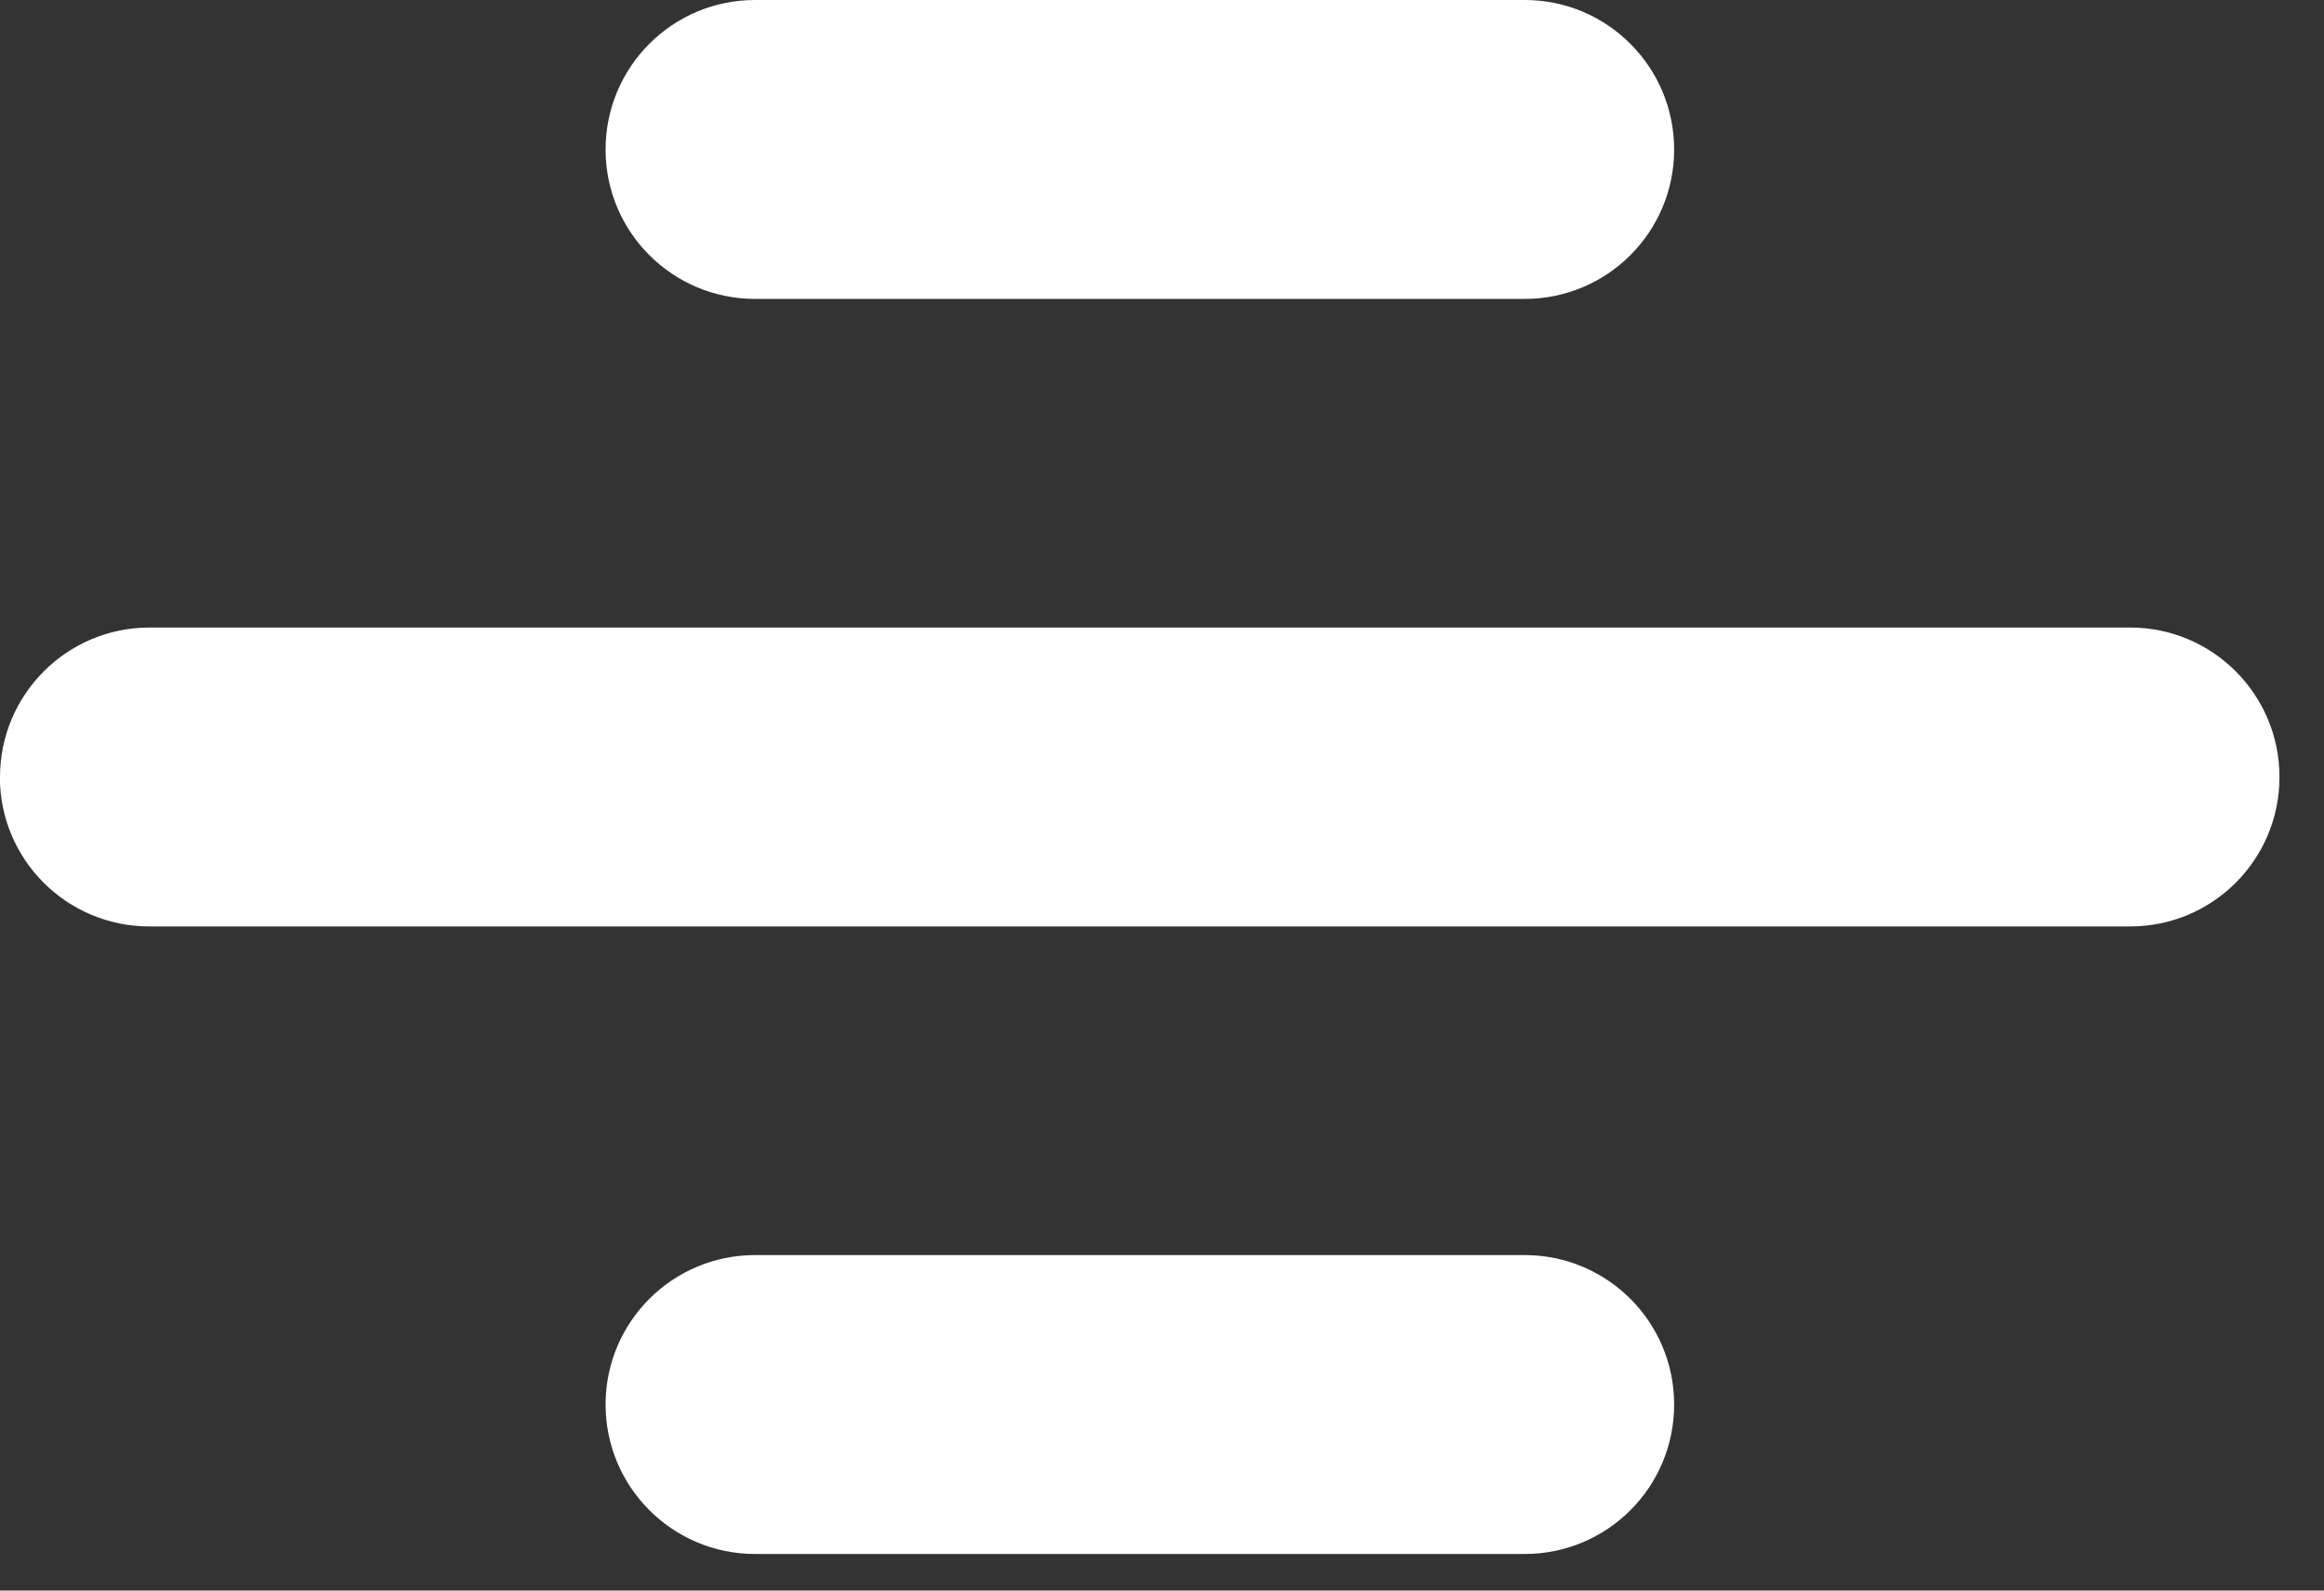
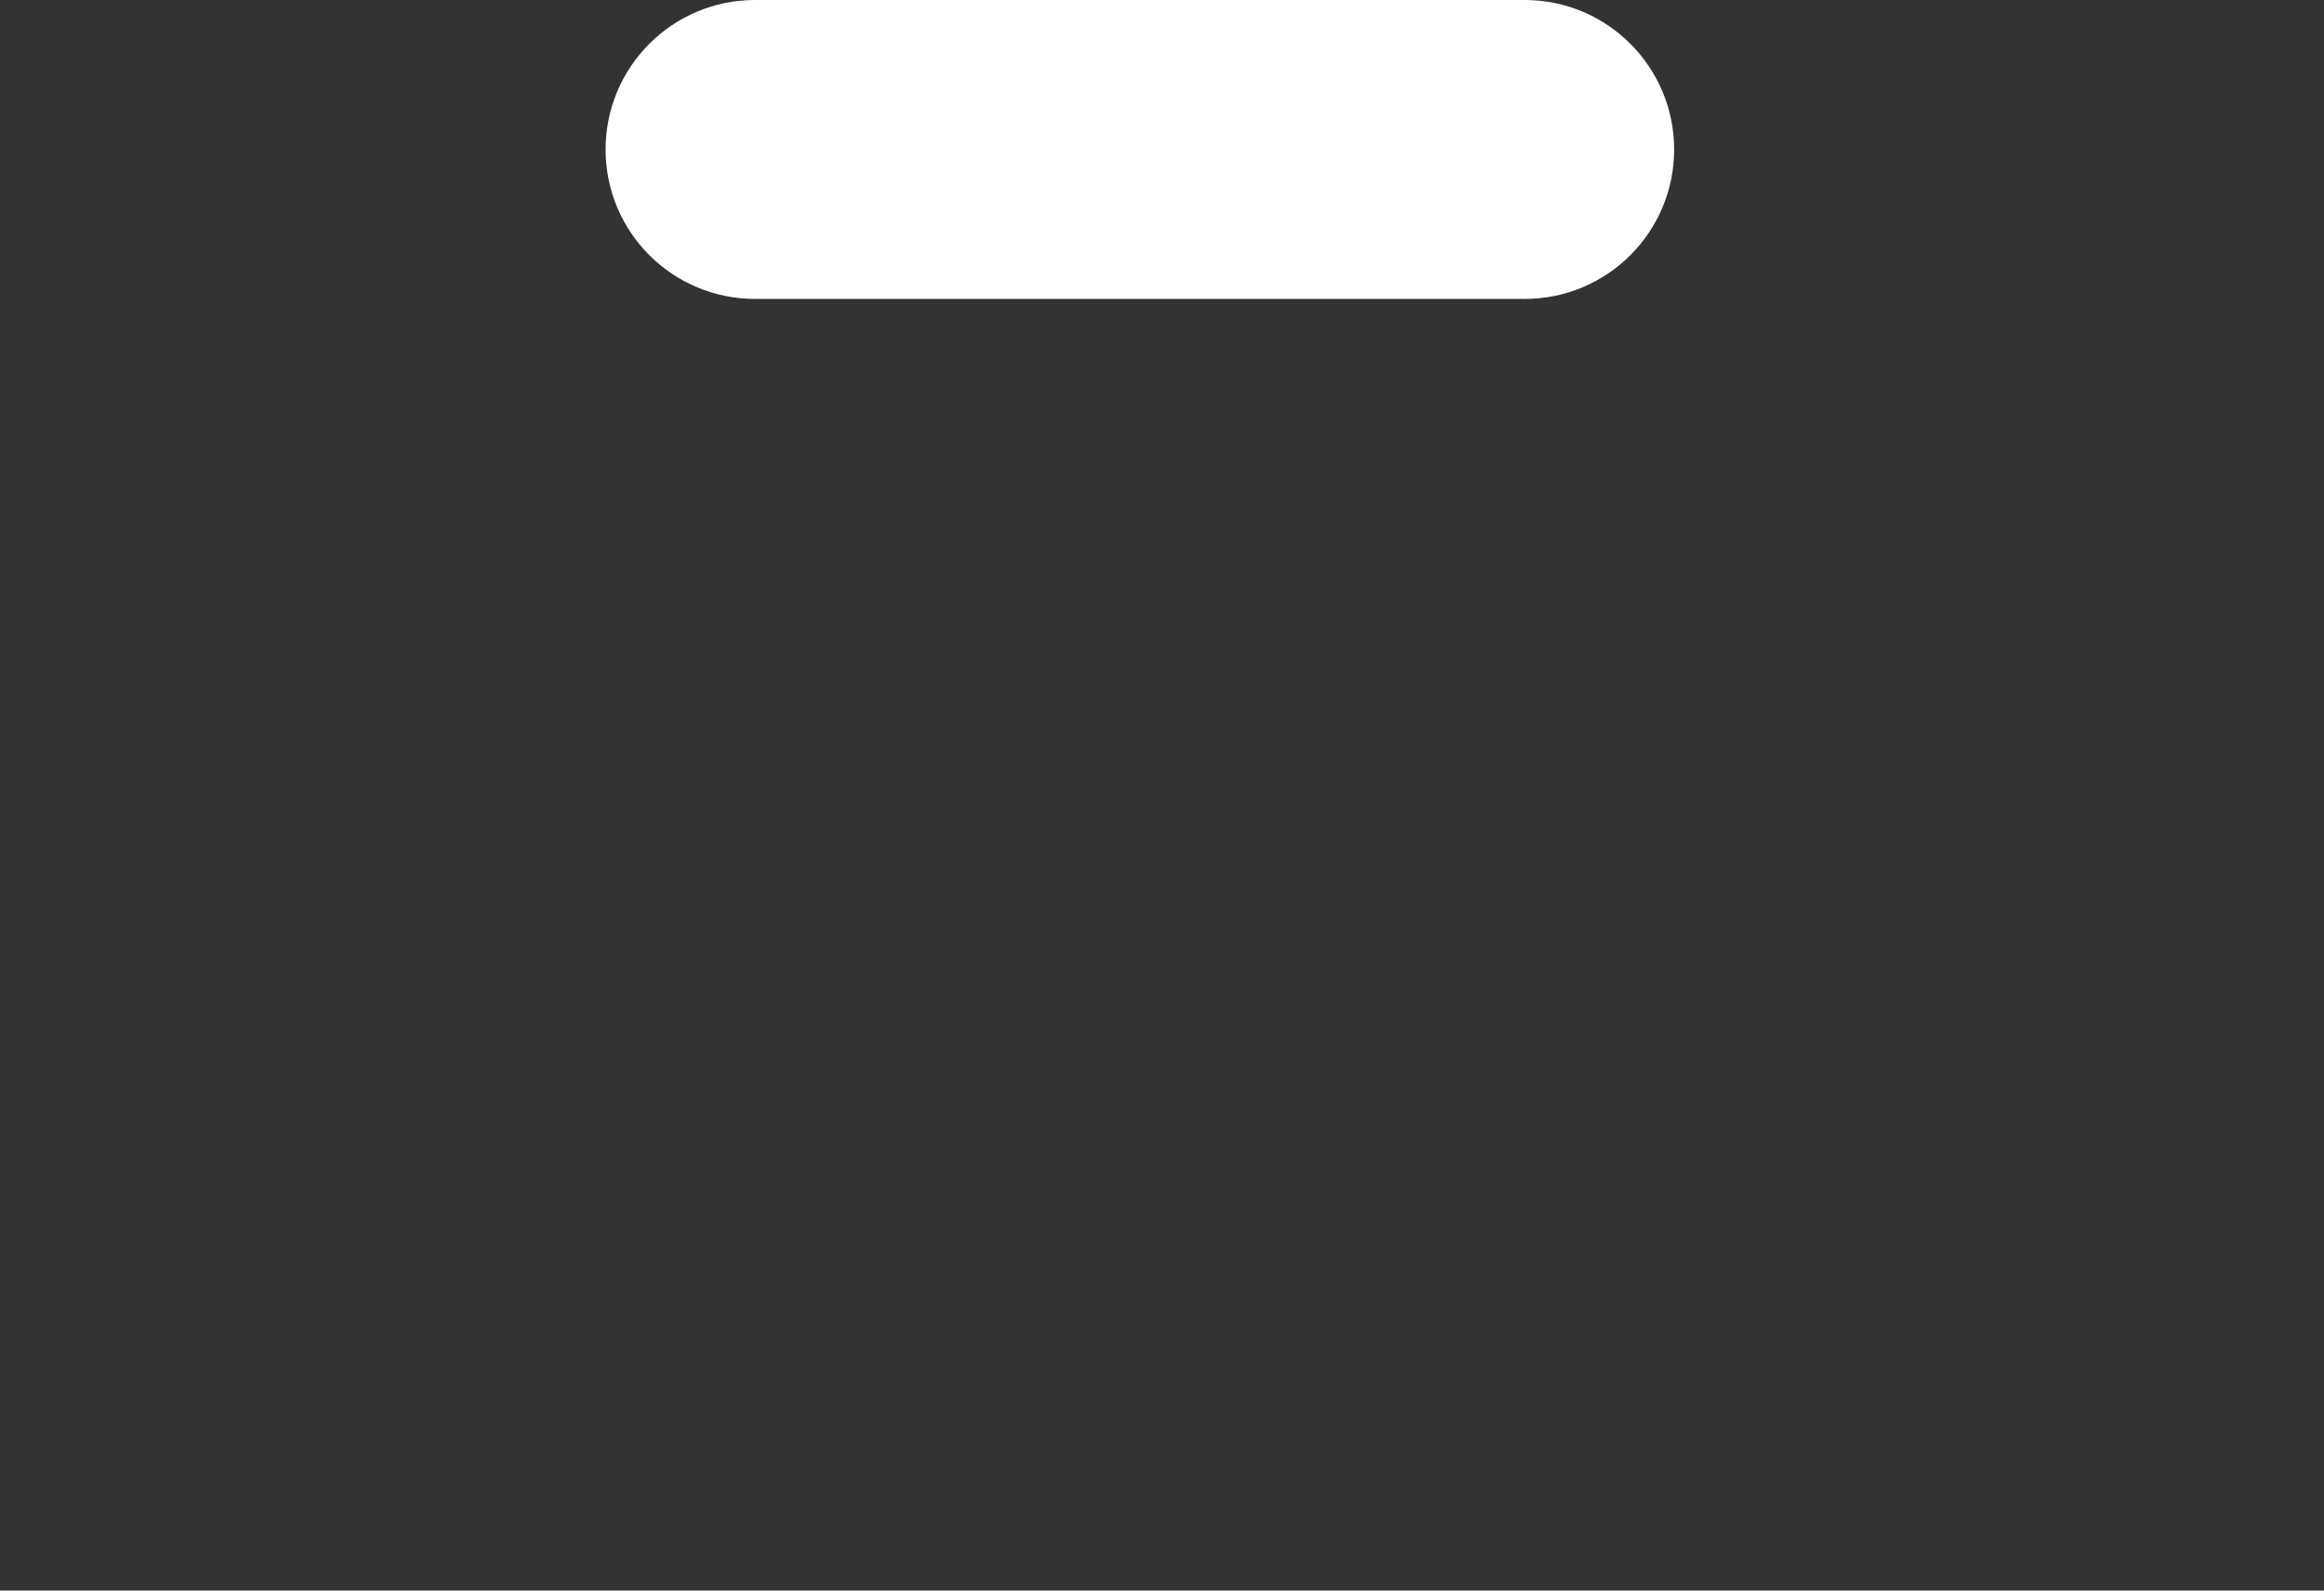
<svg xmlns="http://www.w3.org/2000/svg" width="19" height="13" viewBox="0 0 19 13" fill="none">
  <rect x="0" y="0" width="19" height="13" fill="#333333" stroke="none" />
  <path d="M4.951 1.222C4.951 0.547 5.498 0 6.173 0L12.465 0C13.14 0 13.687 0.547 13.687 1.222C13.687 1.896 13.141 2.443 12.465 2.443L6.173 2.443C5.498 2.443 4.951 1.897 4.951 1.222Z" fill="white" />
-   <path d="M8.39233e-05 6.351C8.39233e-05 5.677 0.547 5.129 1.222 5.129L17.415 5.129C18.089 5.129 18.636 5.676 18.636 6.351C18.636 7.027 18.089 7.572 17.415 7.572L1.221 7.572C0.546 7.572 -0.001 7.026 -0.001 6.351H8.39233e-05Z" fill="white" />
-   <path d="M4.951 11.479C4.951 10.805 5.498 10.258 6.173 10.258L12.465 10.258C13.14 10.258 13.687 10.804 13.687 11.479C13.687 12.155 13.141 12.701 12.465 12.701H6.173C5.498 12.701 4.951 12.154 4.951 11.479Z" fill="white" />
</svg>